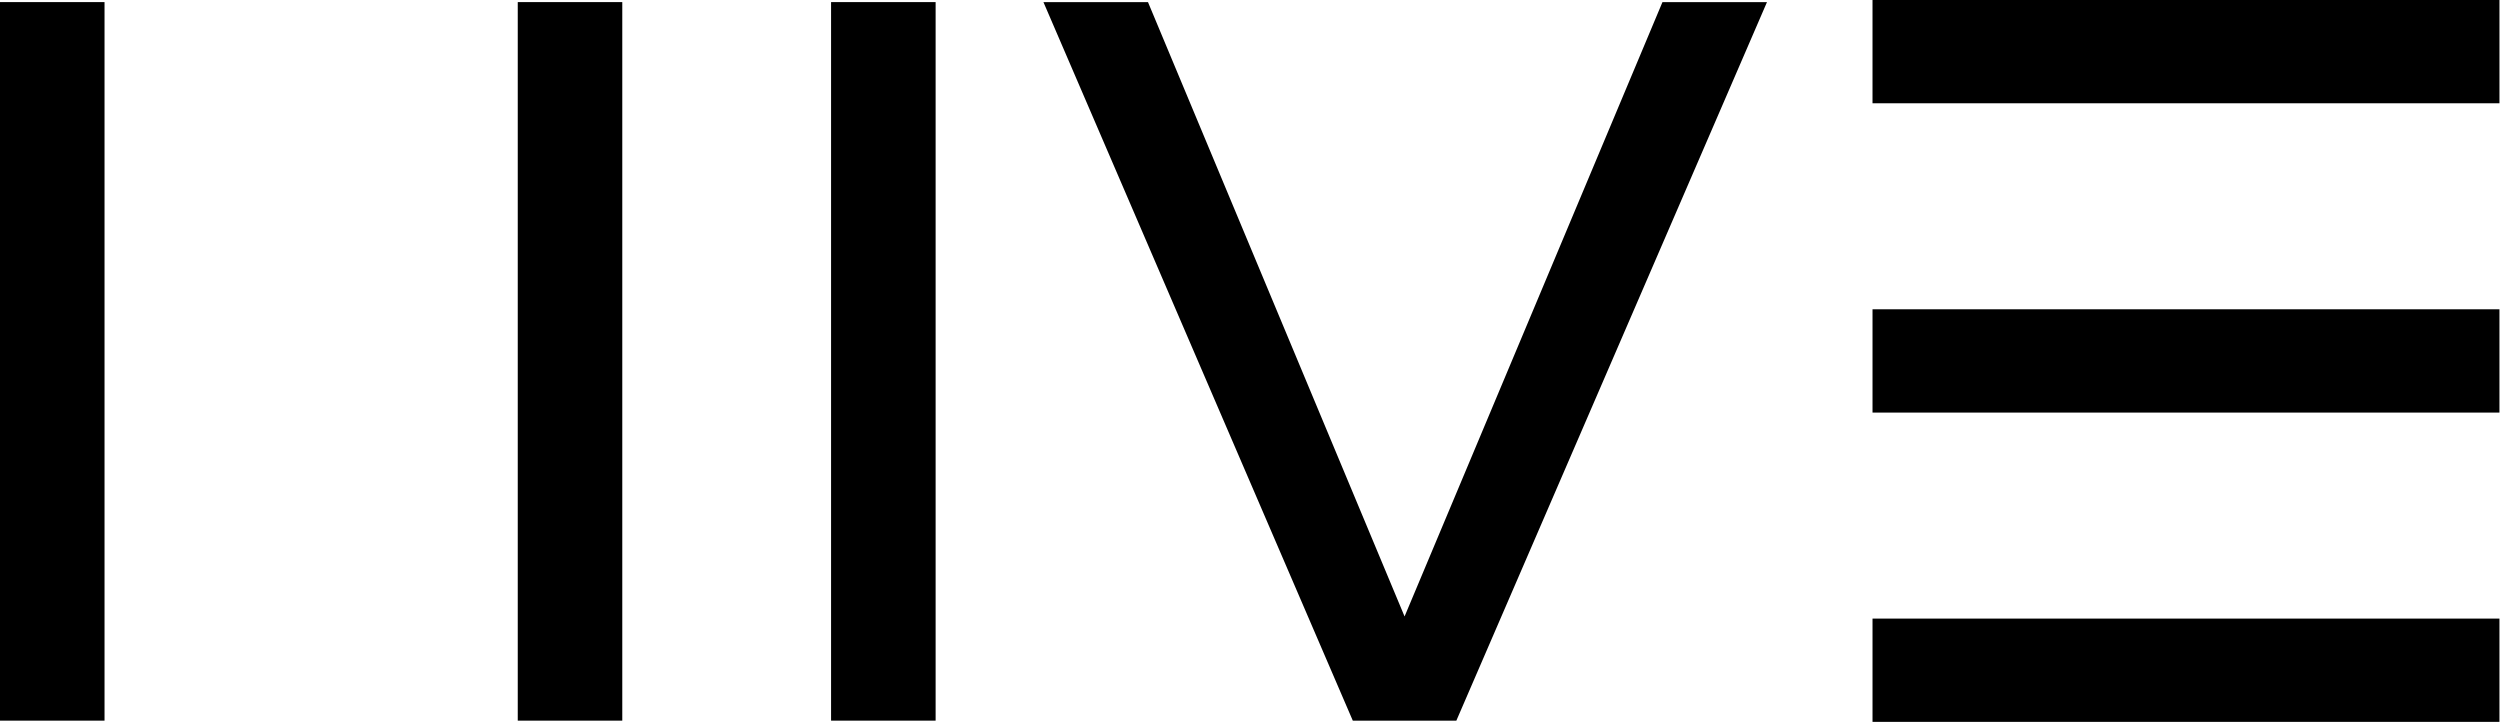
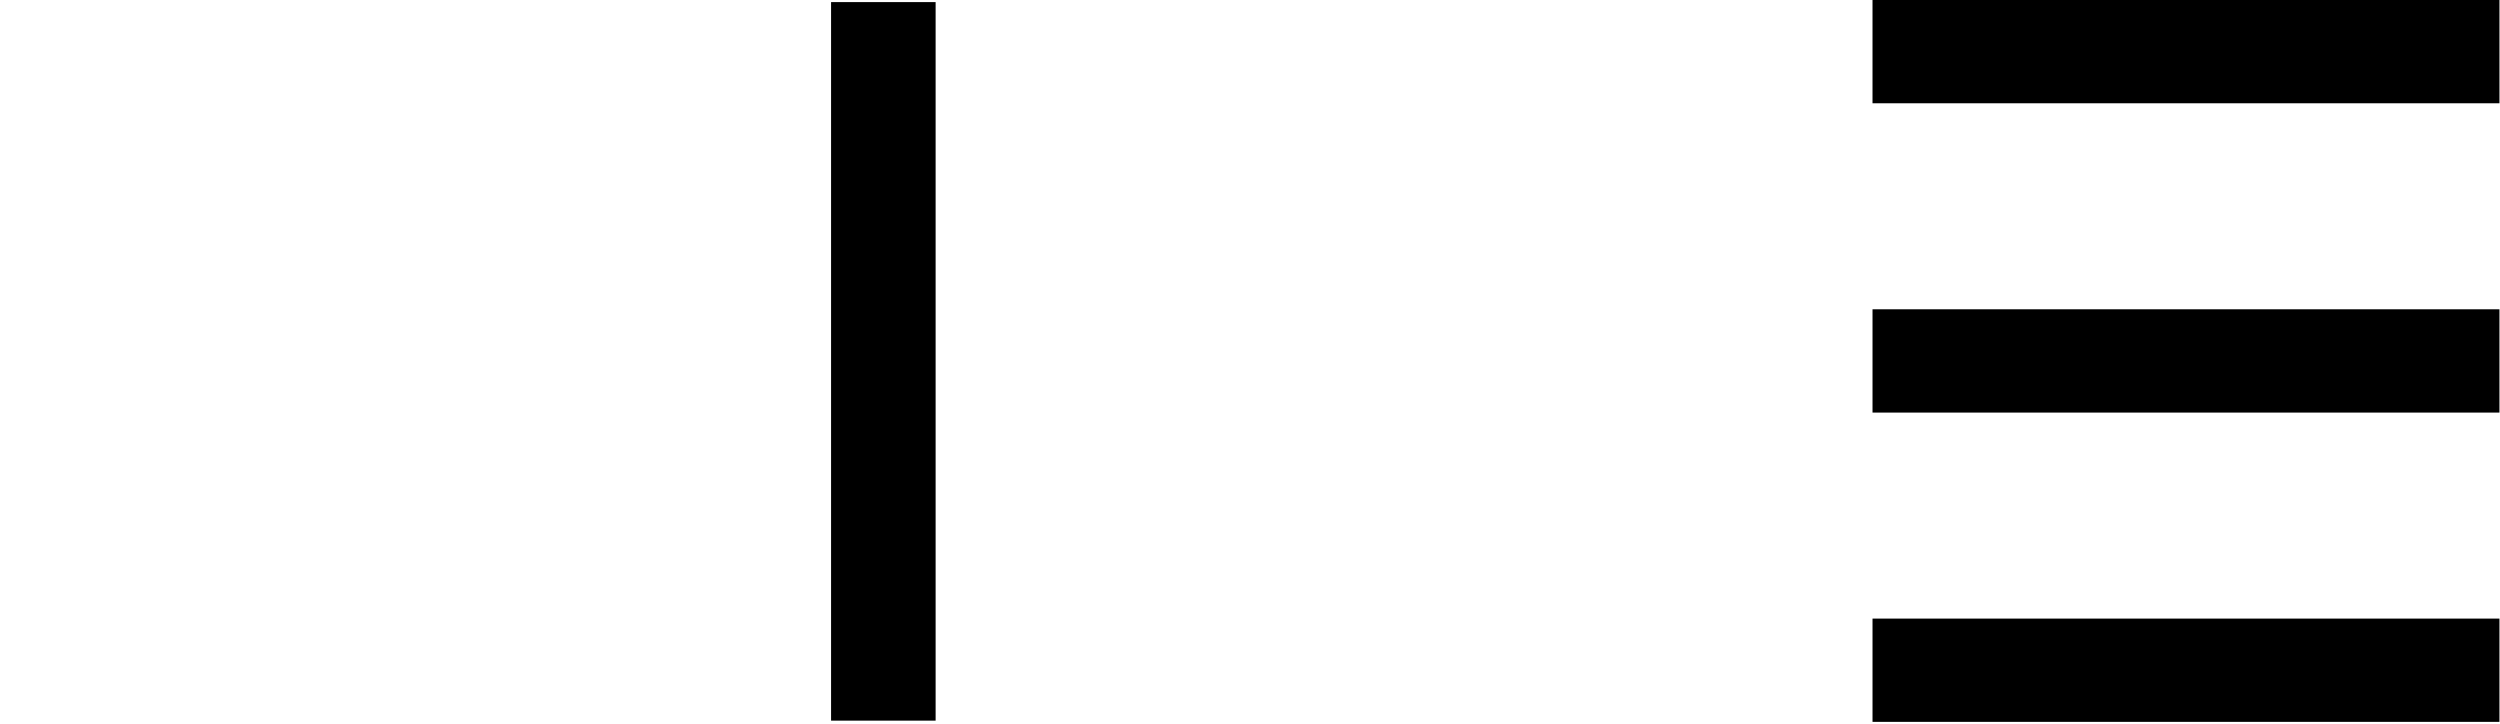
<svg xmlns="http://www.w3.org/2000/svg" width="984" height="285" viewBox="0 0 984 285" fill="none">
  <path d="M368.259 0.826H327.111V283.642H368.259V0.826Z" fill="black" />
-   <path d="M203.788 283.644H244.93V0.826H203.788V283.644ZM0 283.644H41.142V0.826H0V283.644Z" fill="black" />
-   <path d="M654.343 0.832L552.837 242.638L451.845 0.832H410.697L532.461 283.648H573.219L695.485 0.832H654.343Z" fill="black" />
  <path d="M983.781 121.736H737.023V162.392H983.781V121.736Z" fill="black" />
  <path d="M983.786 0H737.02V40.65H983.786V0Z" fill="black" />
  <path d="M983.781 243.477H737.023V284.127H983.781V243.477Z" fill="black" />
</svg>